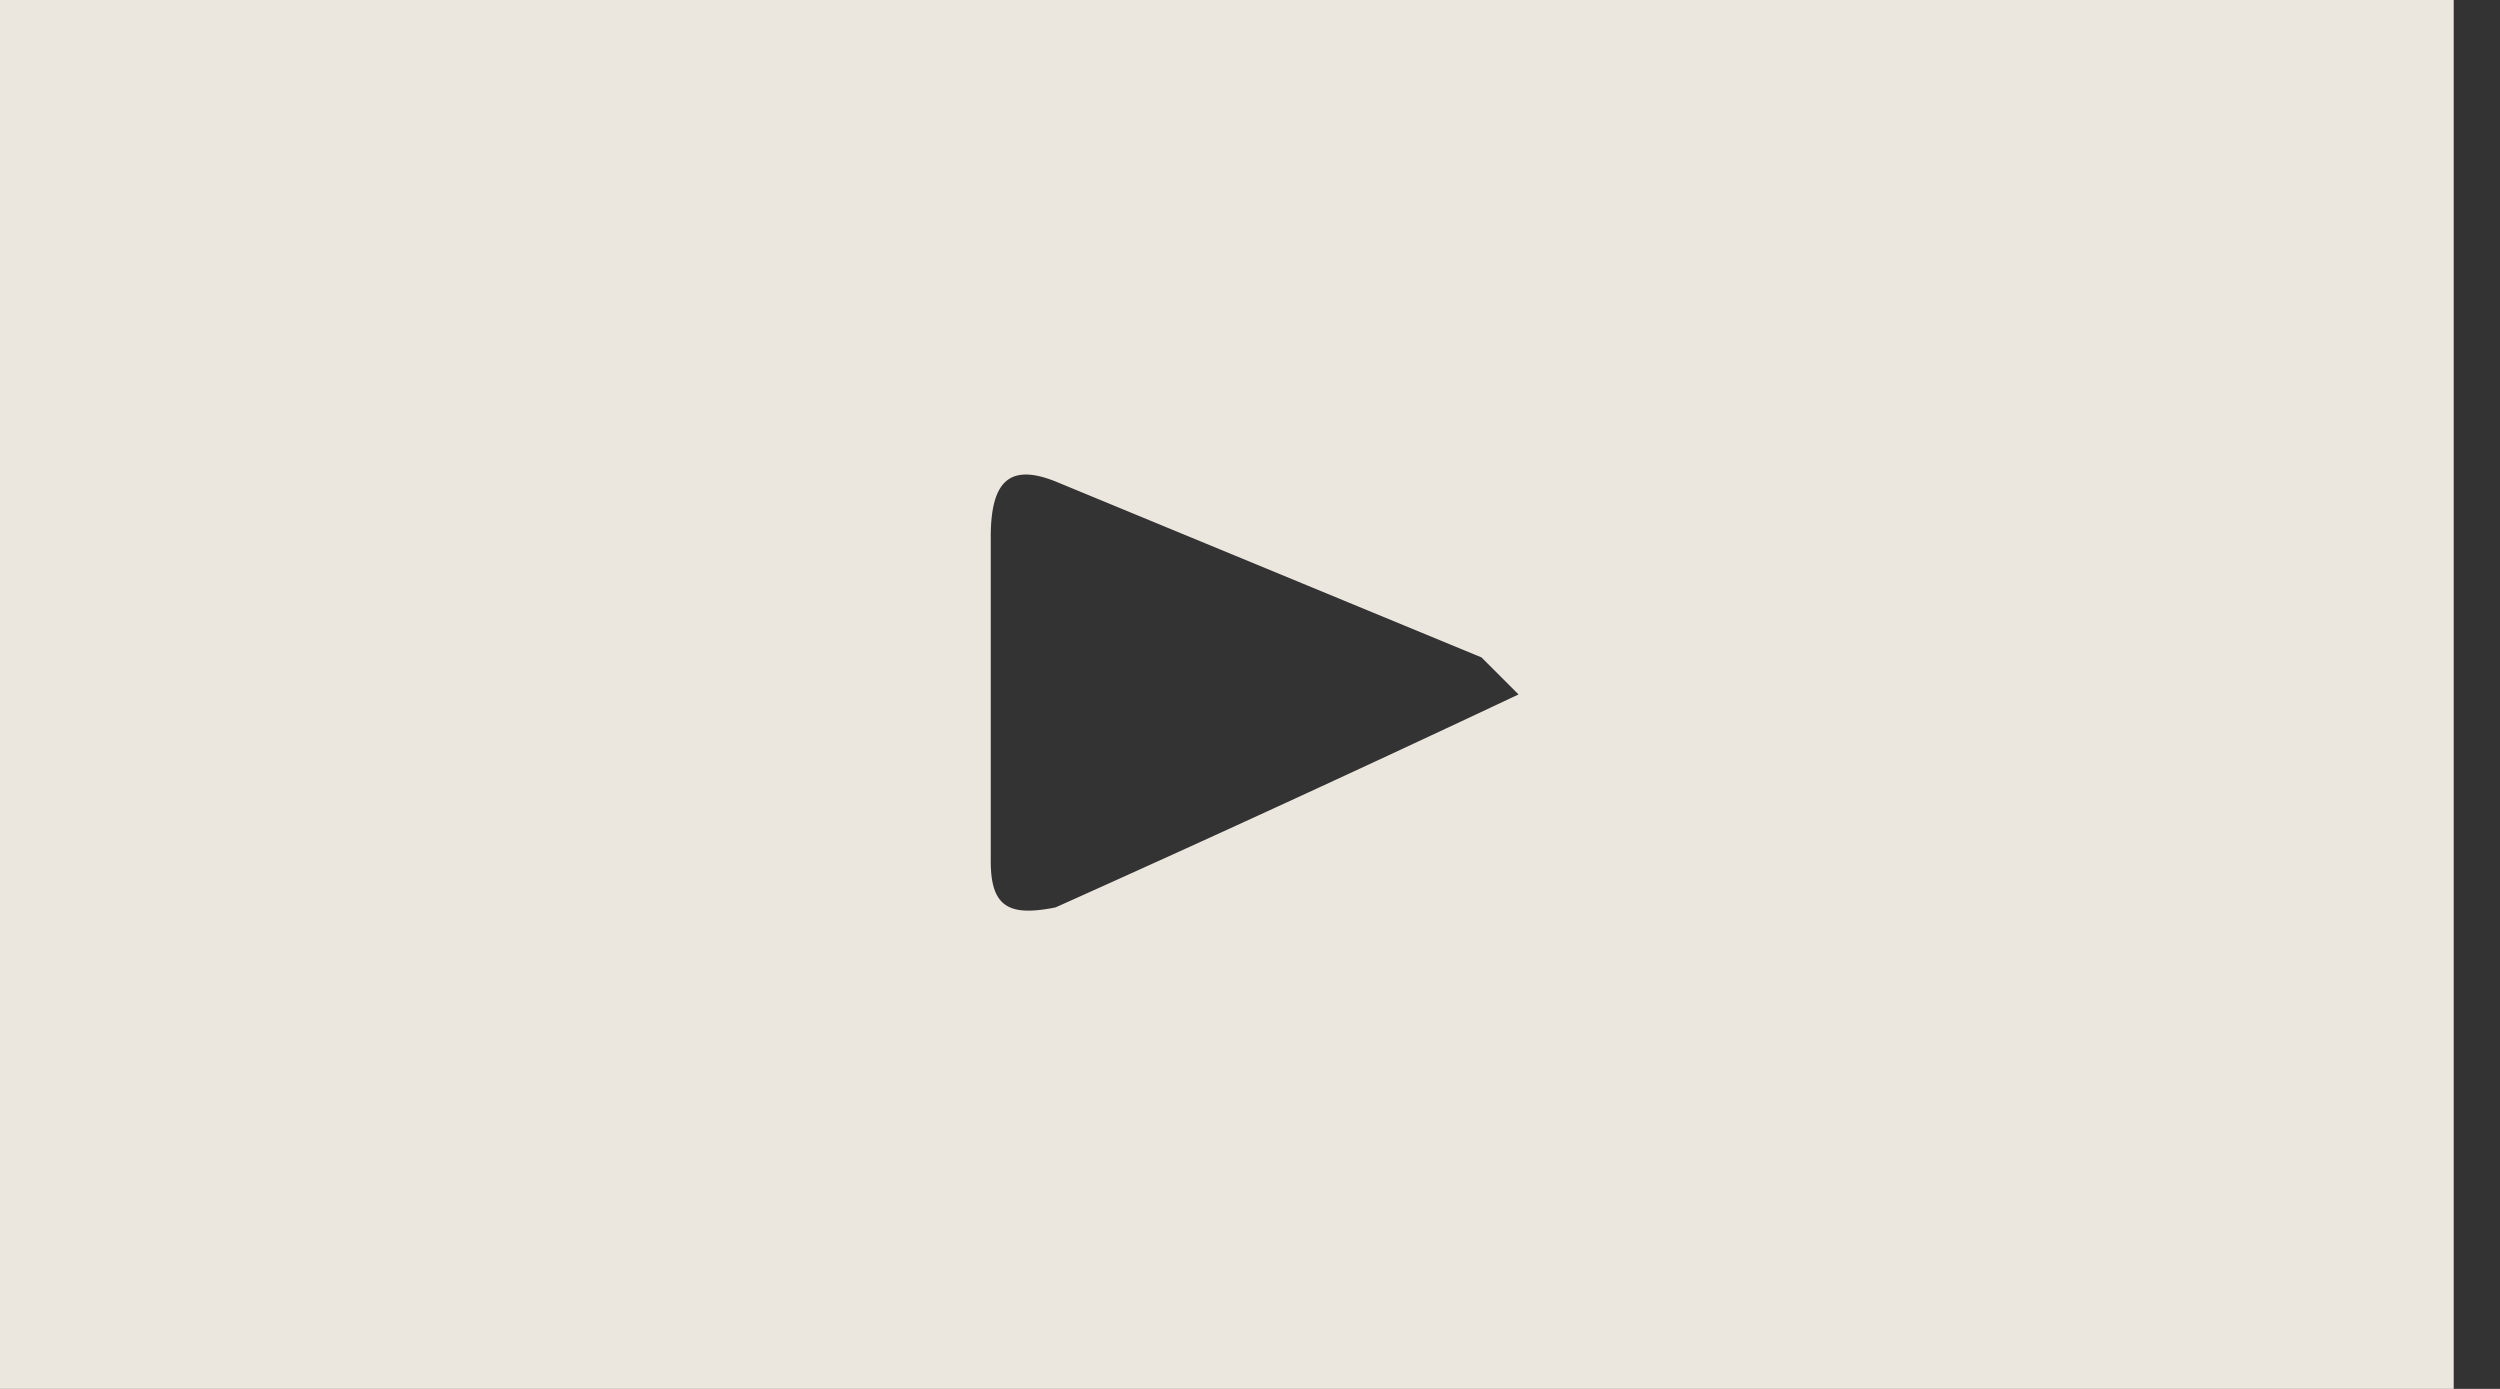
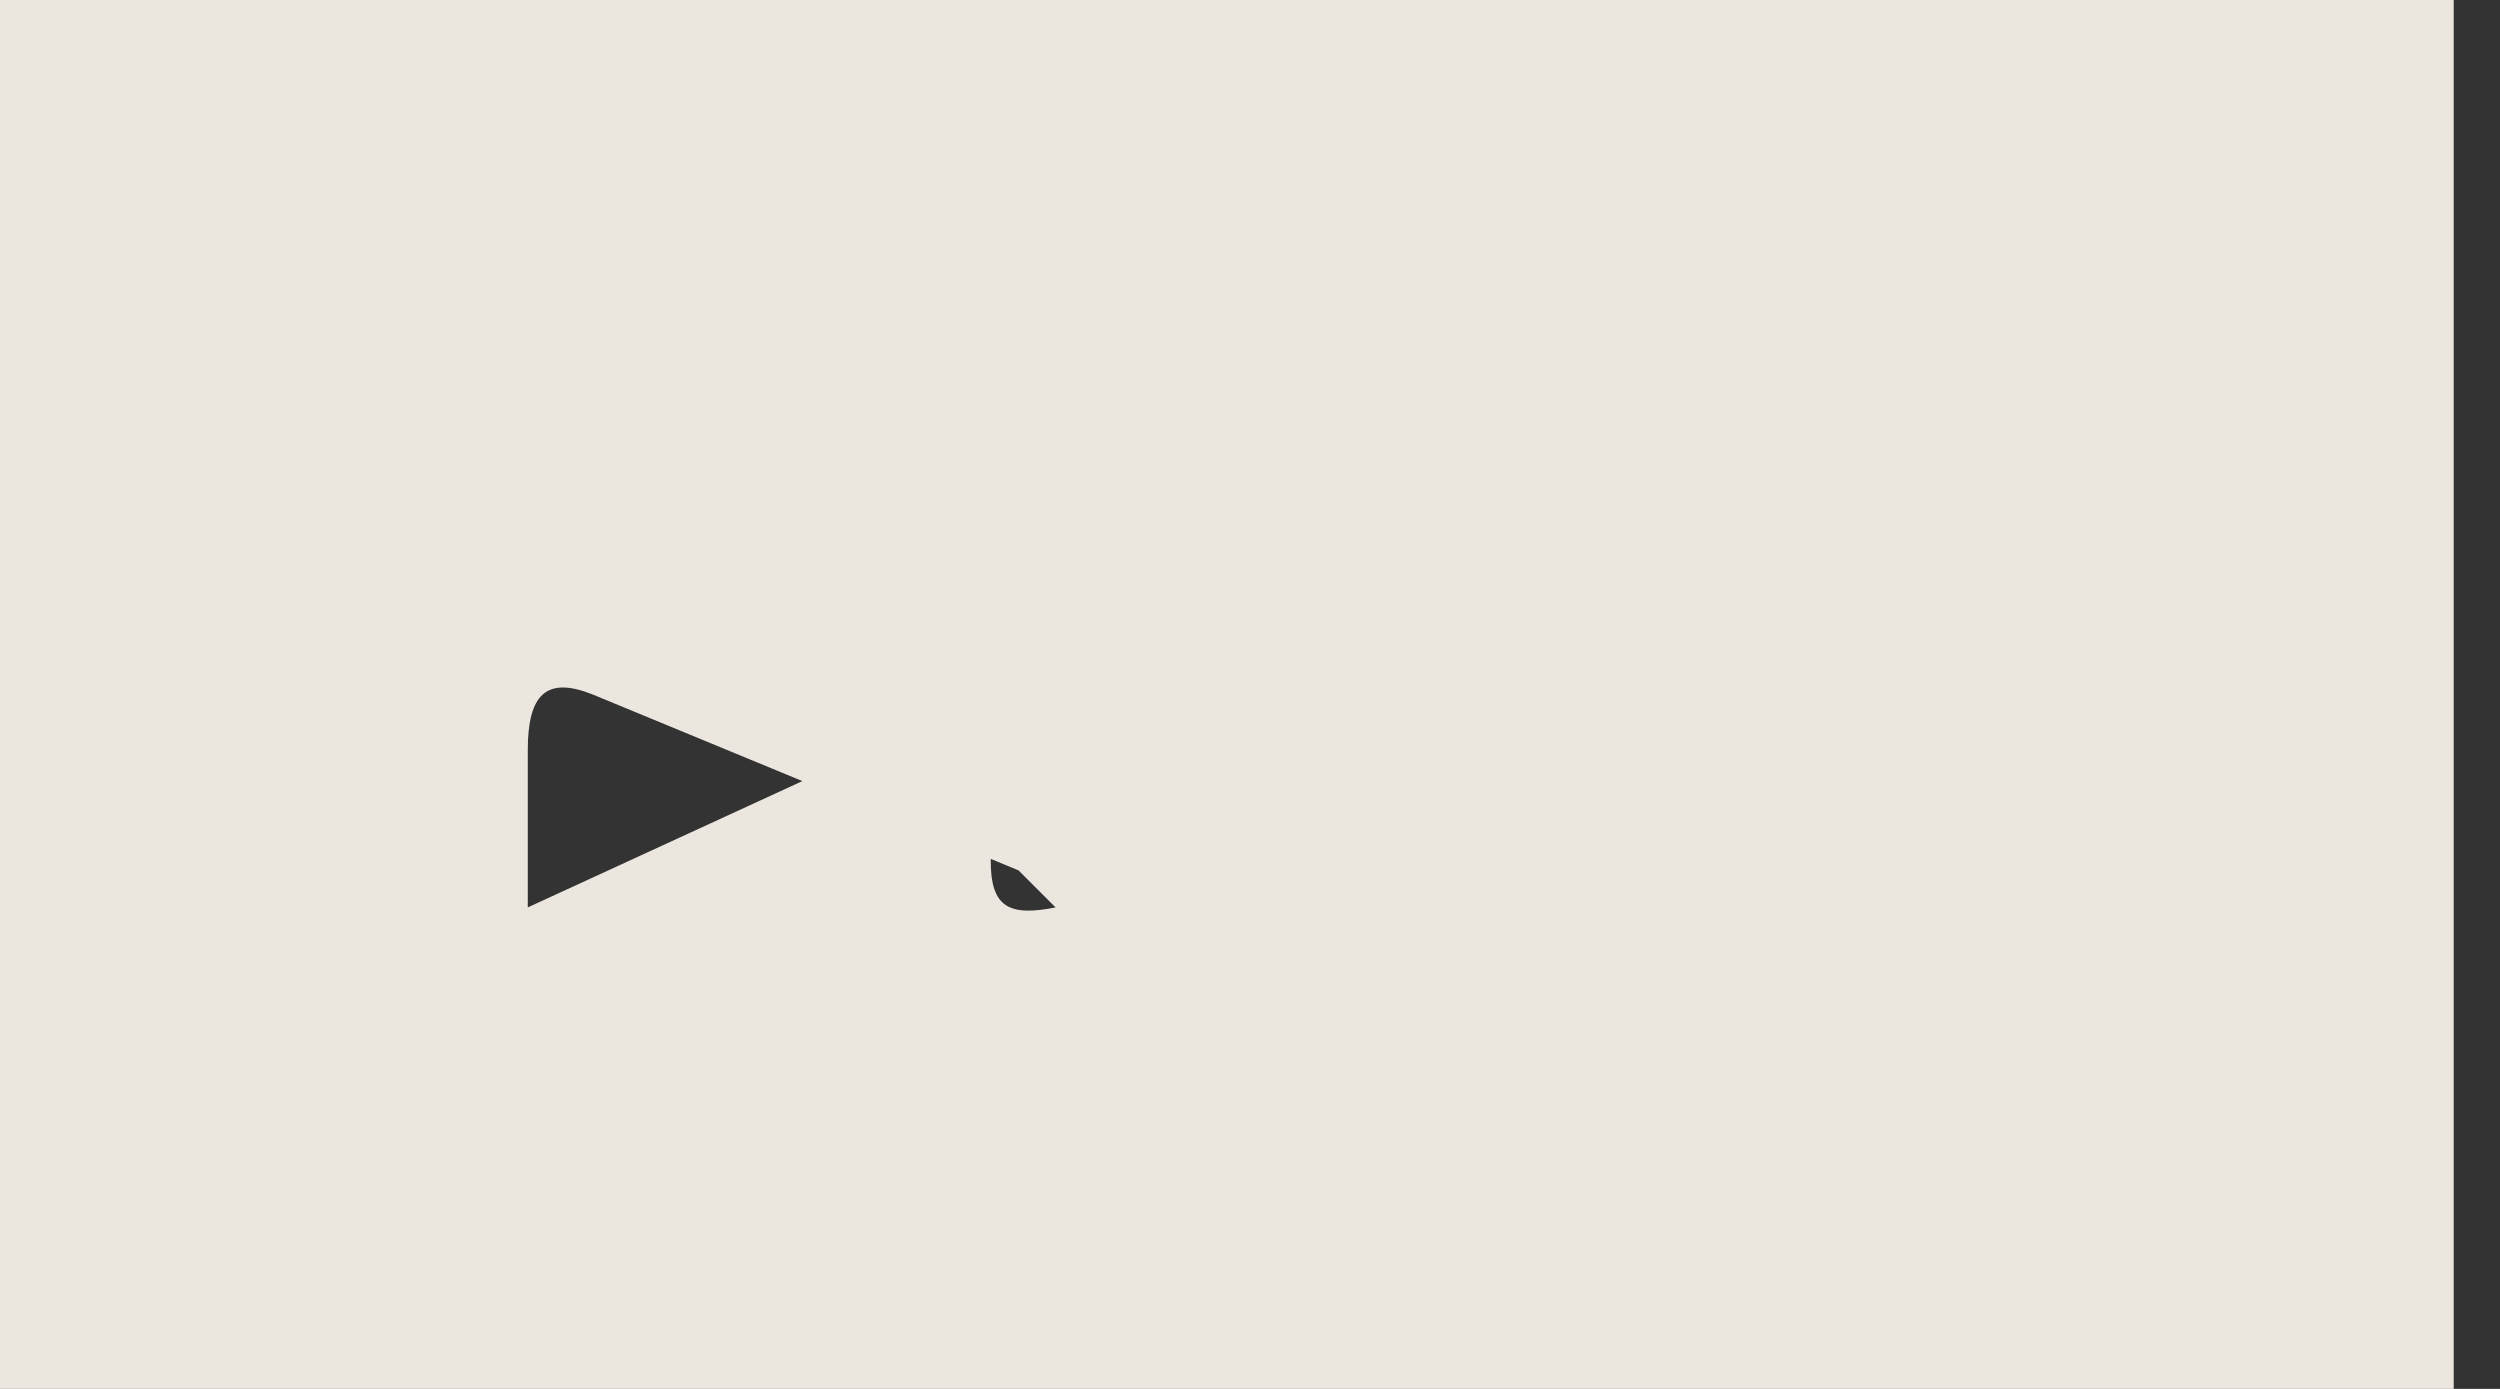
<svg xmlns="http://www.w3.org/2000/svg" width="27" height="15" fill="none">
  <rect width="100%" height="100%" fill="#333333" stroke="none" />
-   <path opacity=".9" d="M0 15V0h26.5v15H0Zm10.7-7.5v1.8c0 .5.2.6.7.5a290 290 0 0 0 5-2.3l-.4-.4-4.6-1.9c-.5-.2-.7 0-.7.6v1.7Z" fill="#FFFAF1" />
+   <path opacity=".9" d="M0 15V0h26.5v15H0Zm10.7-7.5v1.8c0 .5.2.6.7.5l-.4-.4-4.6-1.9c-.5-.2-.7 0-.7.6v1.7Z" fill="#FFFAF1" />
</svg>